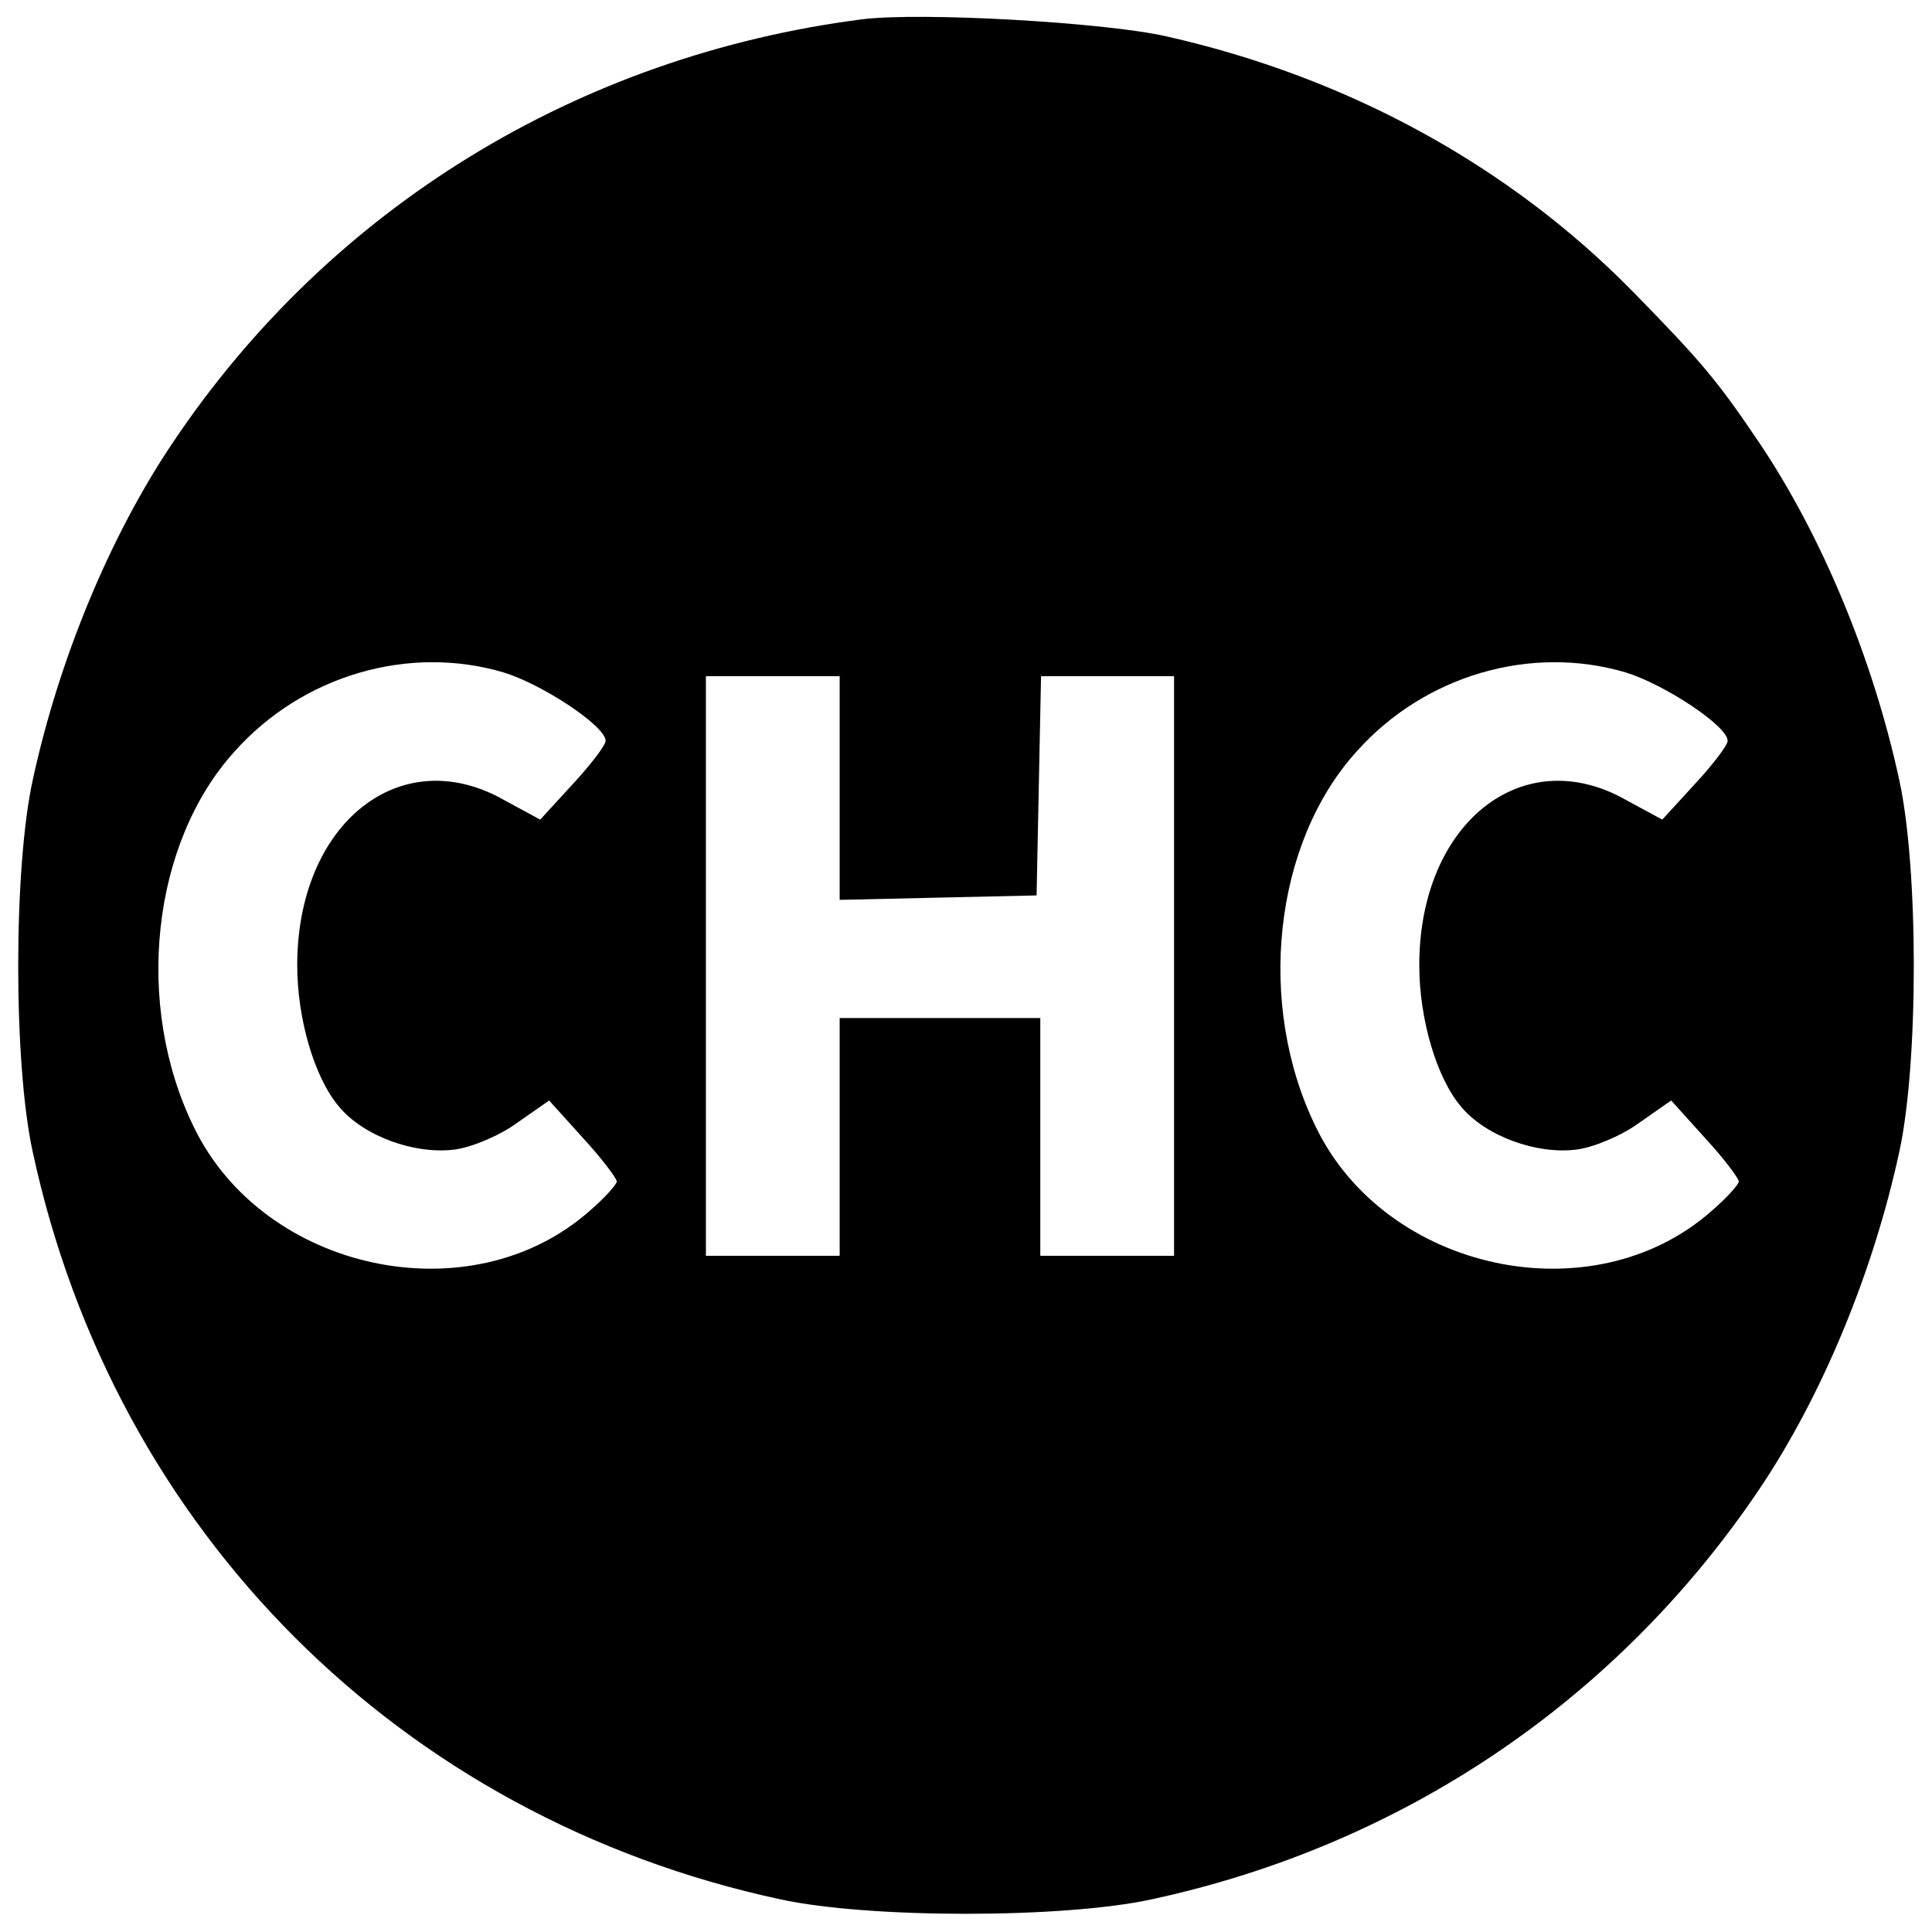
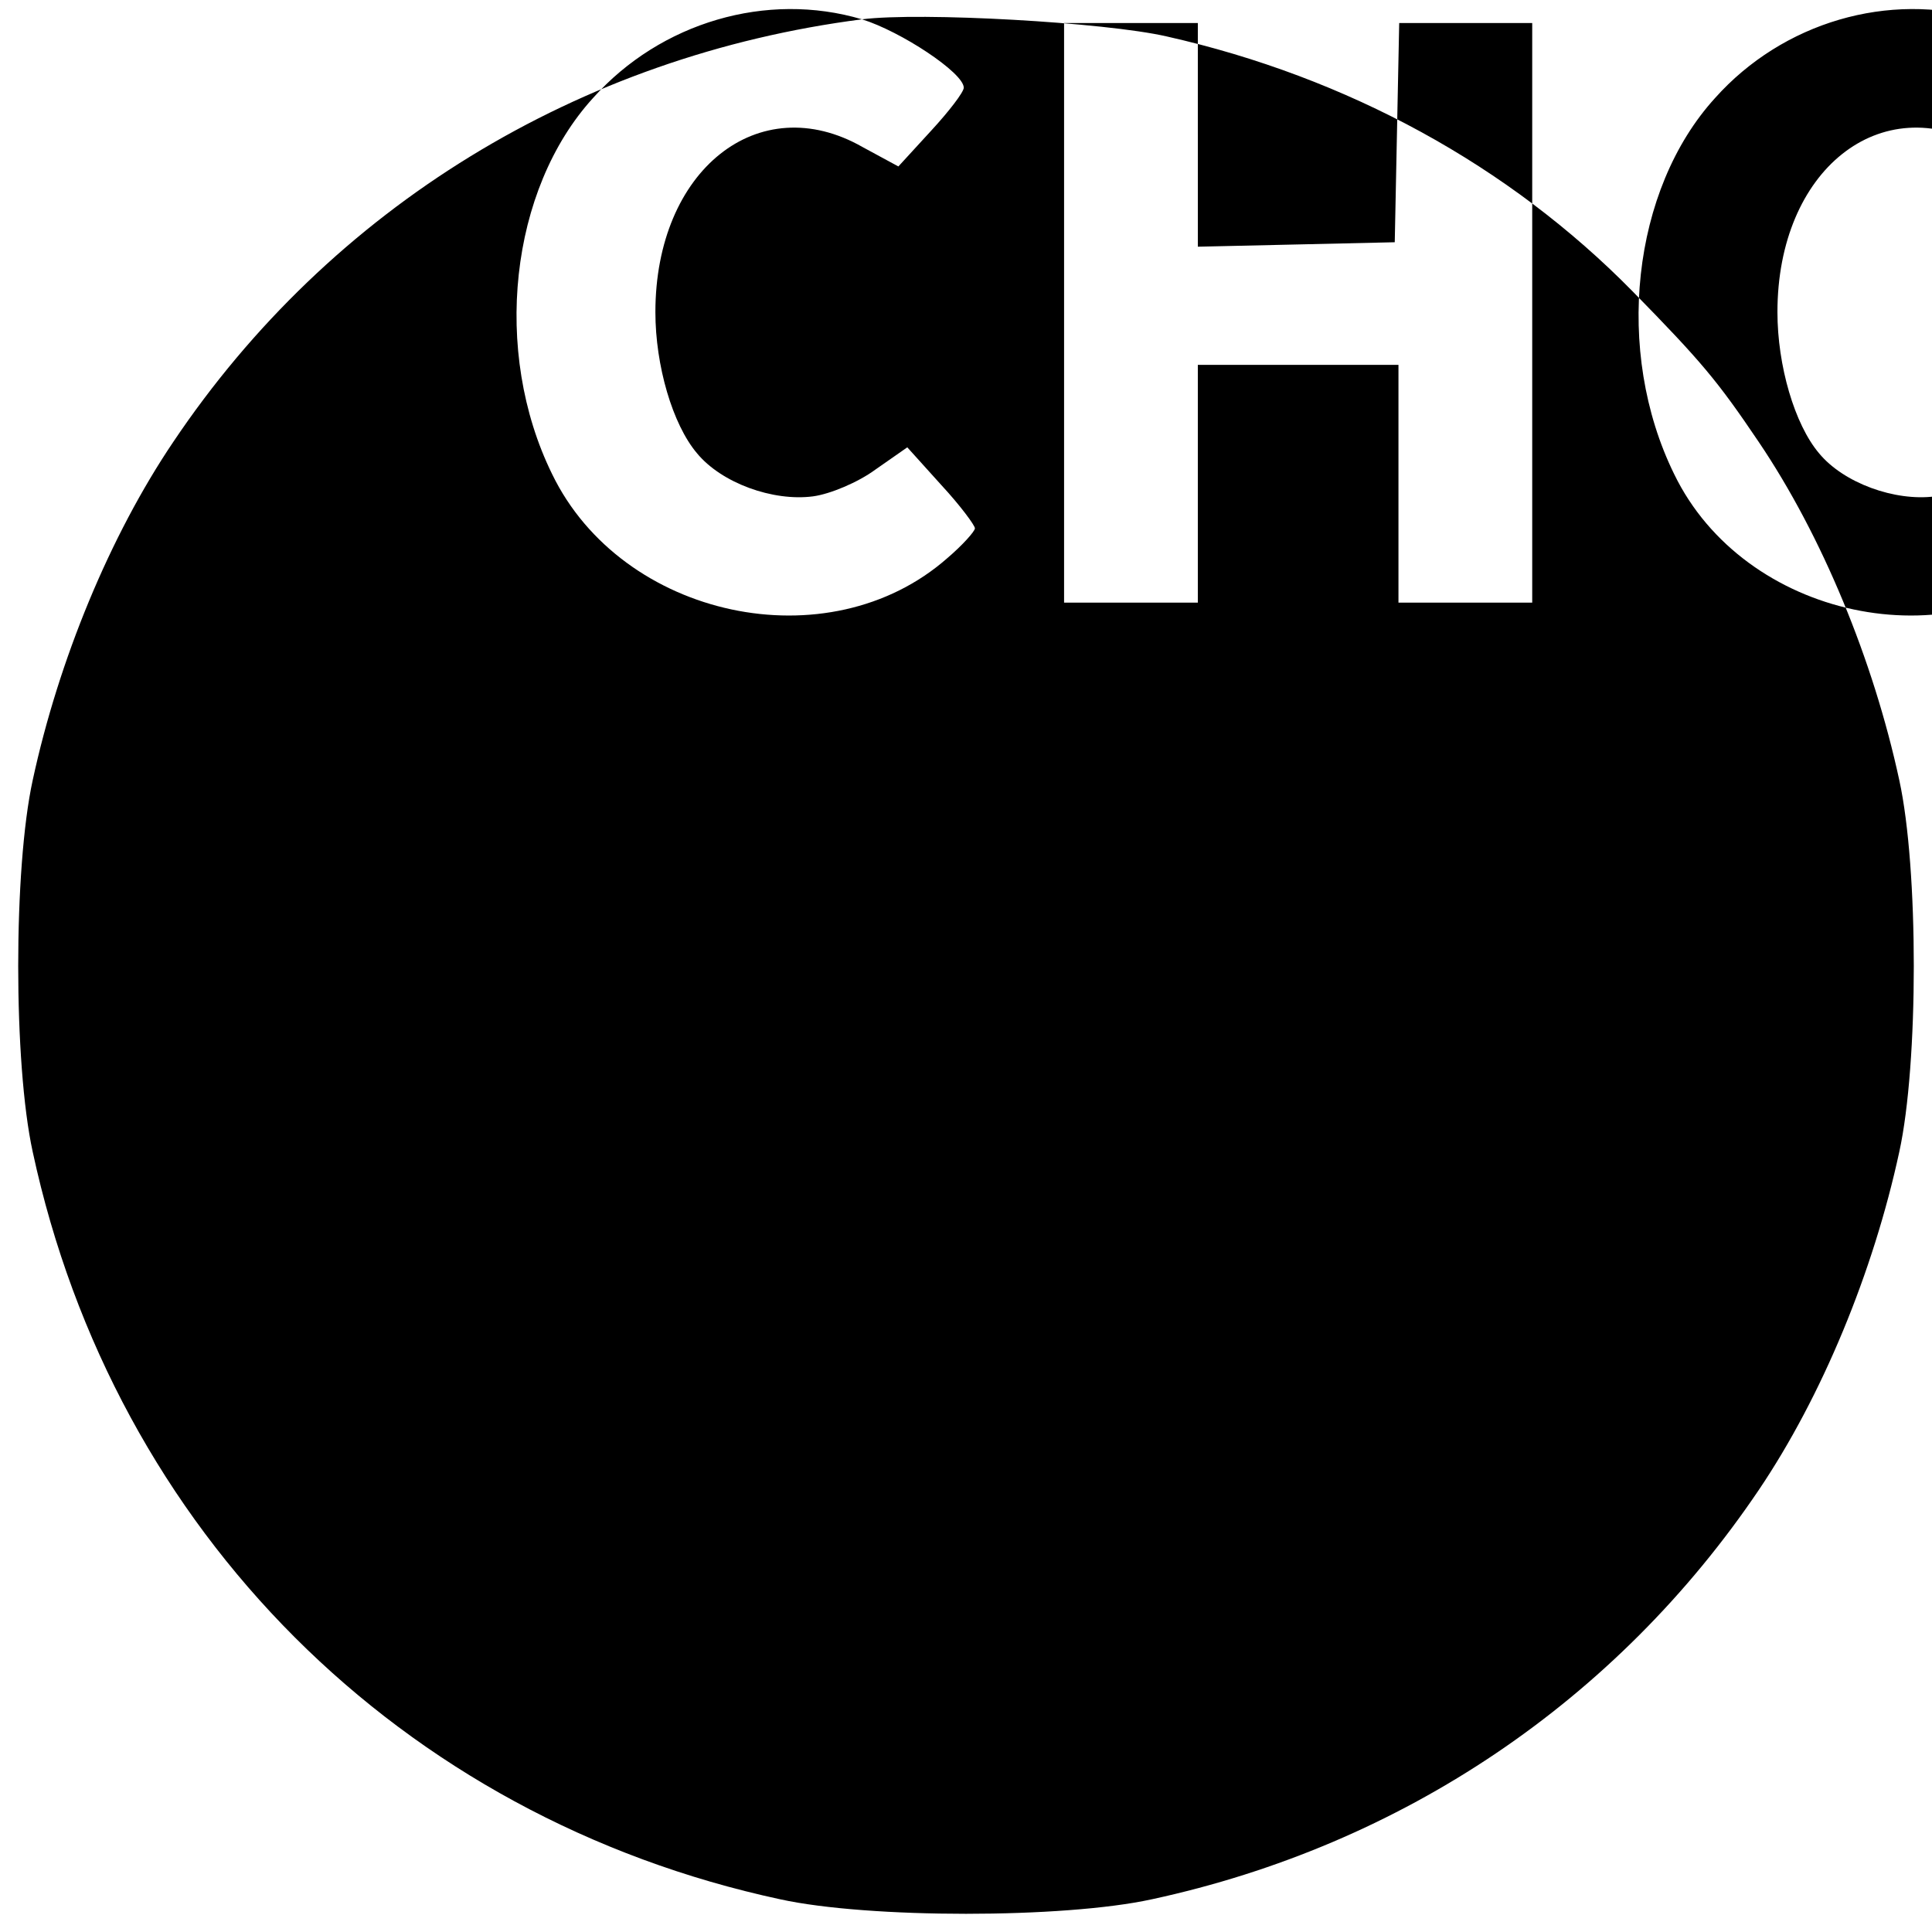
<svg xmlns="http://www.w3.org/2000/svg" version="1.0" width="260pt" height="260pt" viewBox="0 0 260 260" preserveAspectRatio="xMidYMid meet">
  <g transform="translate(0,260) scale(0.1,-0.1)" fill="#000000" stroke="none">
-     <path d="M1160 2574 c-381 -49 -715 -253 -927 -569 -85 -126 -154 -293 -189 -455 -26 -119 -26 -381 0 -500 110 -511 495 -896 1006 -1006 119 -26 381 -26 500 0 338 73 626 268 817 551 85 126 154 293 189 455 26 119 26 381 0 500 -35 162 -104 329 -189 455 -56 83 -77 108 -170 203 -166 169 -383 288 -627 343 -83 19 -331 33 -410 23z m-482 -879 c52 -16 137 -72 137 -92 0 -6 -20 -32 -44 -58 l-44 -48 -48 26 c-140 80 -279 -31 -279 -222 0 -72 23 -151 56 -190 33 -40 102 -65 156 -58 23 3 61 19 84 36 l43 30 46 -51 c25 -27 45 -54 45 -58 0 -4 -17 -23 -37 -40 -160 -141 -438 -81 -532 113 -81 165 -57 383 55 506 91 102 234 144 362 106z m1510 0 c52 -16 137 -72 137 -92 0 -6 -20 -32 -44 -58 l-44 -48 -48 26 c-140 80 -279 -31 -279 -222 0 -72 23 -151 56 -190 33 -40 102 -65 156 -58 23 3 61 19 84 36 l43 30 46 -51 c25 -27 45 -54 45 -58 0 -4 -17 -23 -37 -40 -160 -141 -438 -81 -532 113 -81 165 -57 383 55 506 91 102 234 144 362 106z m-1058 -155 l0 -151 133 3 132 3 3 148 3 147 89 0 90 0 0 -390 0 -390 -90 0 -90 0 0 160 0 160 -135 0 -135 0 0 -160 0 -160 -90 0 -90 0 0 390 0 390 90 0 90 0 0 -150z" />
+     <path d="M1160 2574 c-381 -49 -715 -253 -927 -569 -85 -126 -154 -293 -189 -455 -26 -119 -26 -381 0 -500 110 -511 495 -896 1006 -1006 119 -26 381 -26 500 0 338 73 626 268 817 551 85 126 154 293 189 455 26 119 26 381 0 500 -35 162 -104 329 -189 455 -56 83 -77 108 -170 203 -166 169 -383 288 -627 343 -83 19 -331 33 -410 23z c52 -16 137 -72 137 -92 0 -6 -20 -32 -44 -58 l-44 -48 -48 26 c-140 80 -279 -31 -279 -222 0 -72 23 -151 56 -190 33 -40 102 -65 156 -58 23 3 61 19 84 36 l43 30 46 -51 c25 -27 45 -54 45 -58 0 -4 -17 -23 -37 -40 -160 -141 -438 -81 -532 113 -81 165 -57 383 55 506 91 102 234 144 362 106z m1510 0 c52 -16 137 -72 137 -92 0 -6 -20 -32 -44 -58 l-44 -48 -48 26 c-140 80 -279 -31 -279 -222 0 -72 23 -151 56 -190 33 -40 102 -65 156 -58 23 3 61 19 84 36 l43 30 46 -51 c25 -27 45 -54 45 -58 0 -4 -17 -23 -37 -40 -160 -141 -438 -81 -532 113 -81 165 -57 383 55 506 91 102 234 144 362 106z m-1058 -155 l0 -151 133 3 132 3 3 148 3 147 89 0 90 0 0 -390 0 -390 -90 0 -90 0 0 160 0 160 -135 0 -135 0 0 -160 0 -160 -90 0 -90 0 0 390 0 390 90 0 90 0 0 -150z" />
  </g>
</svg>